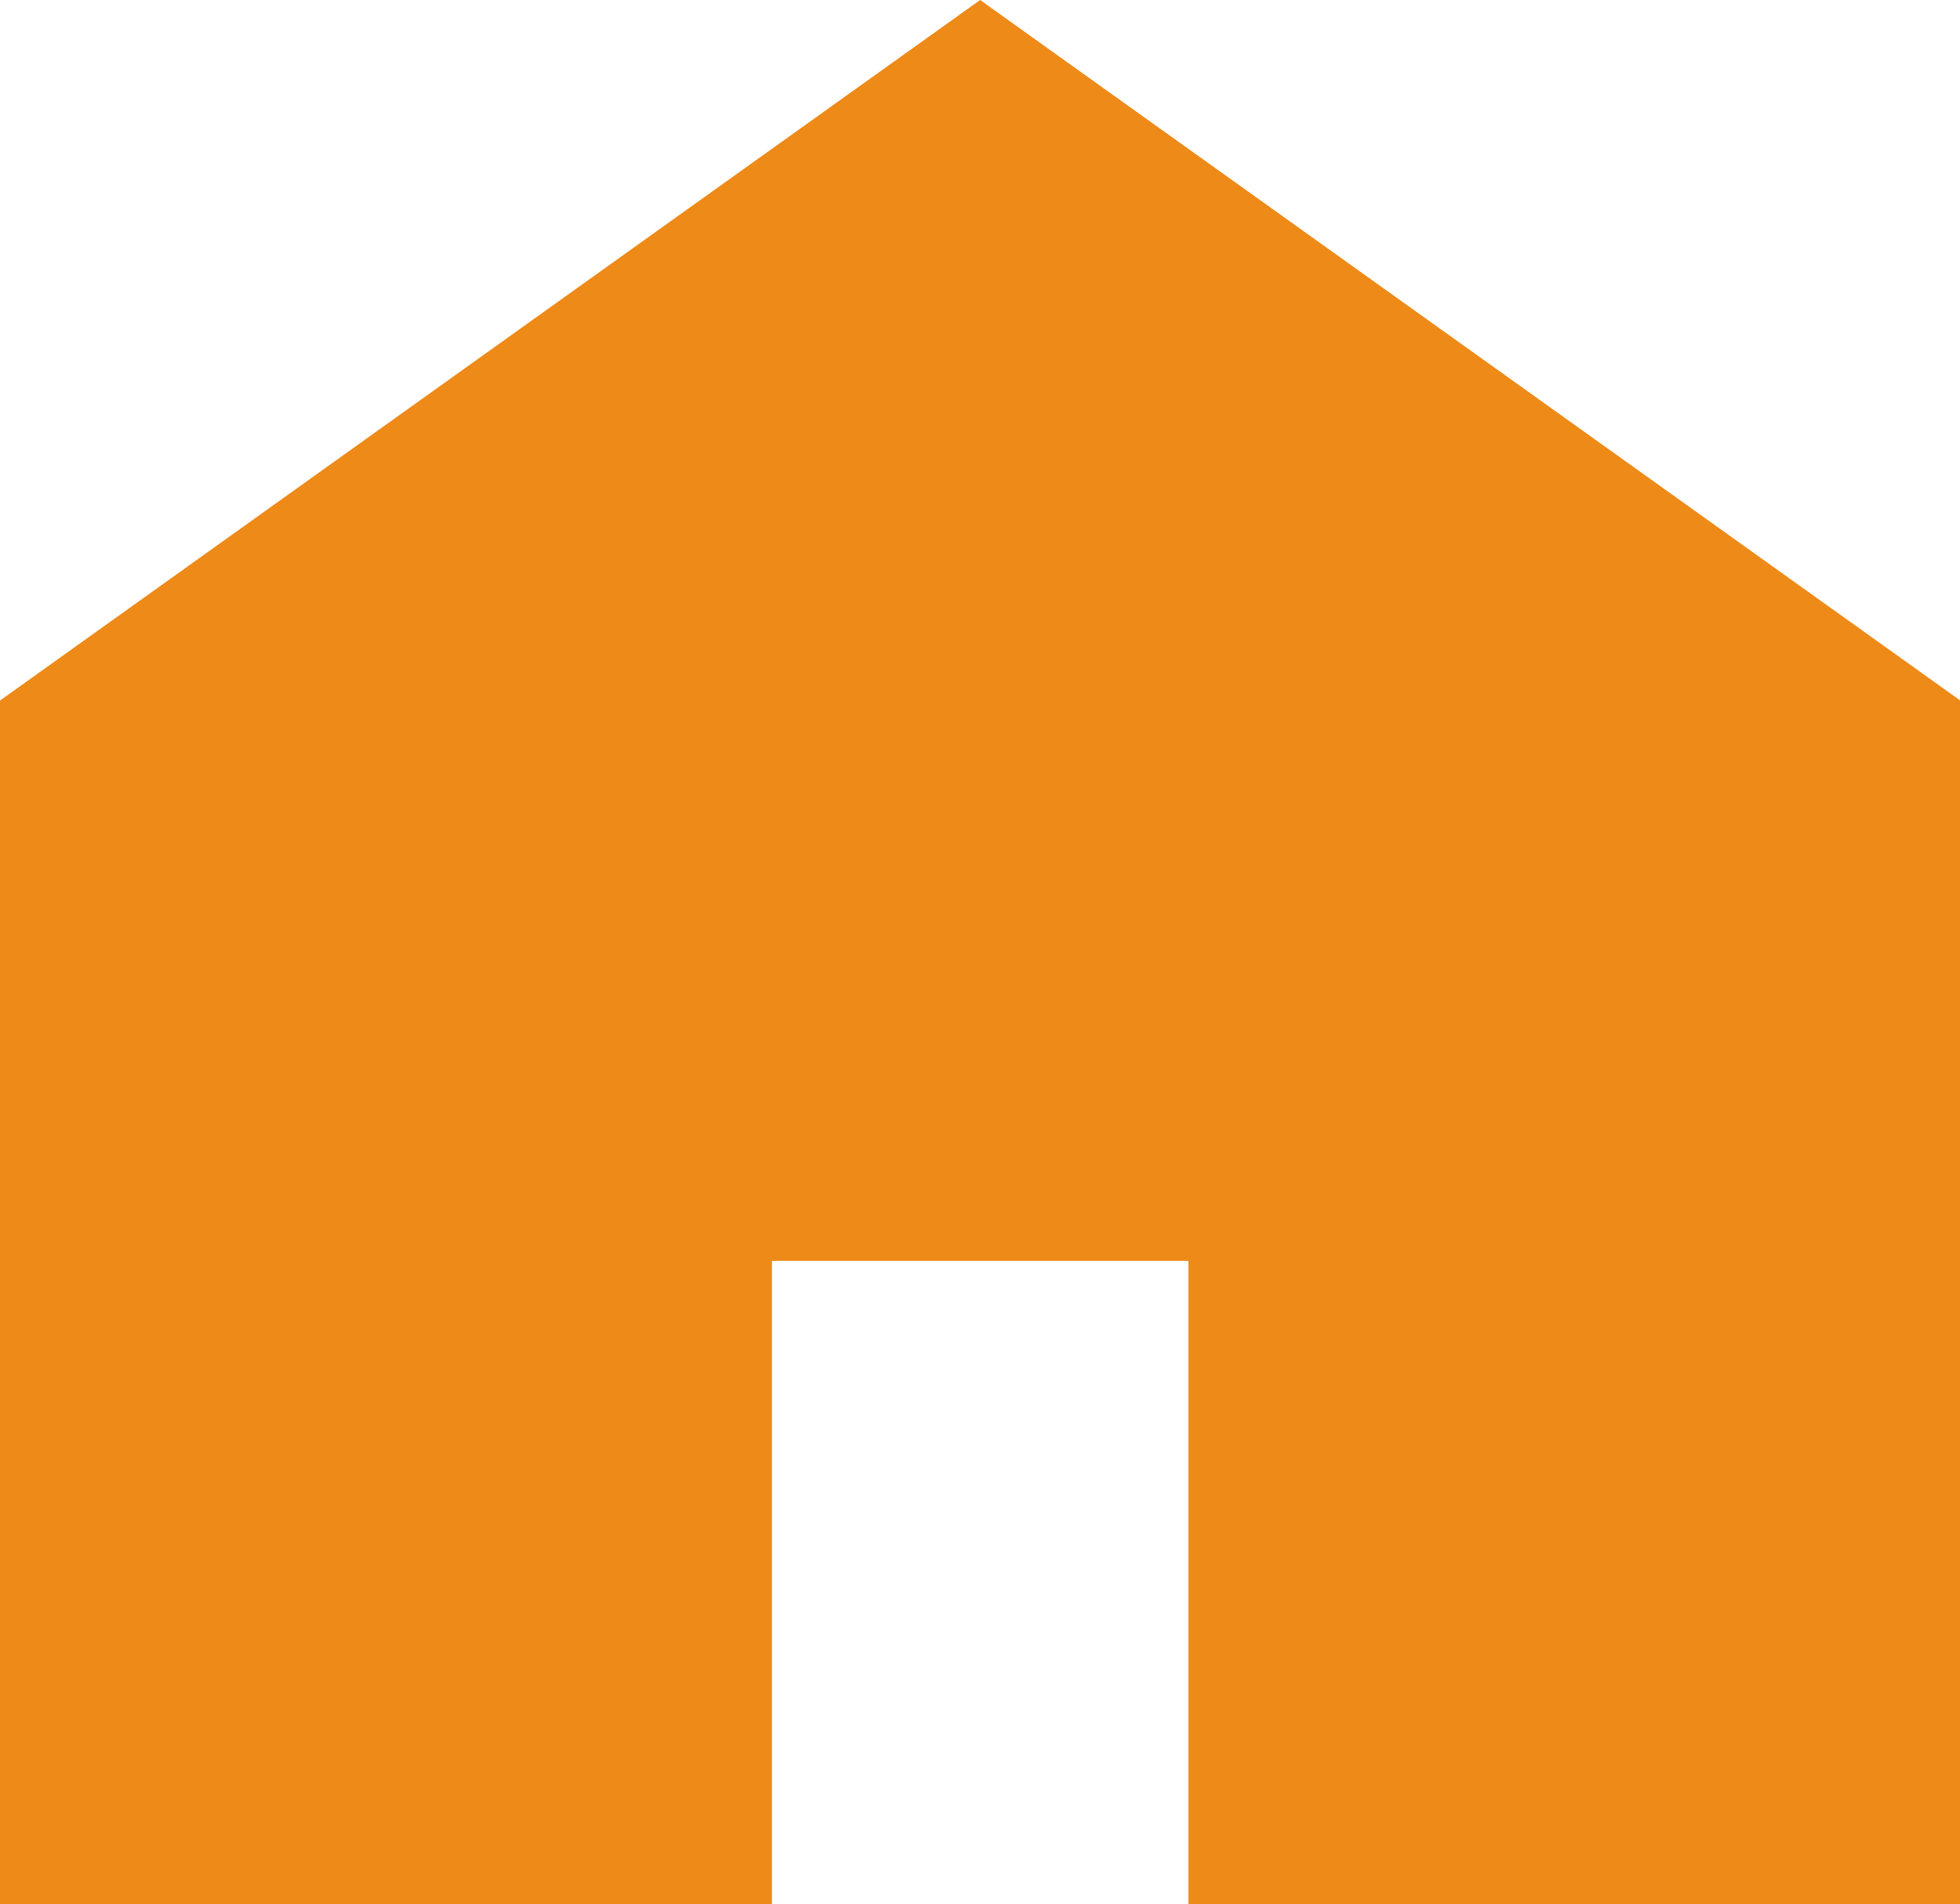
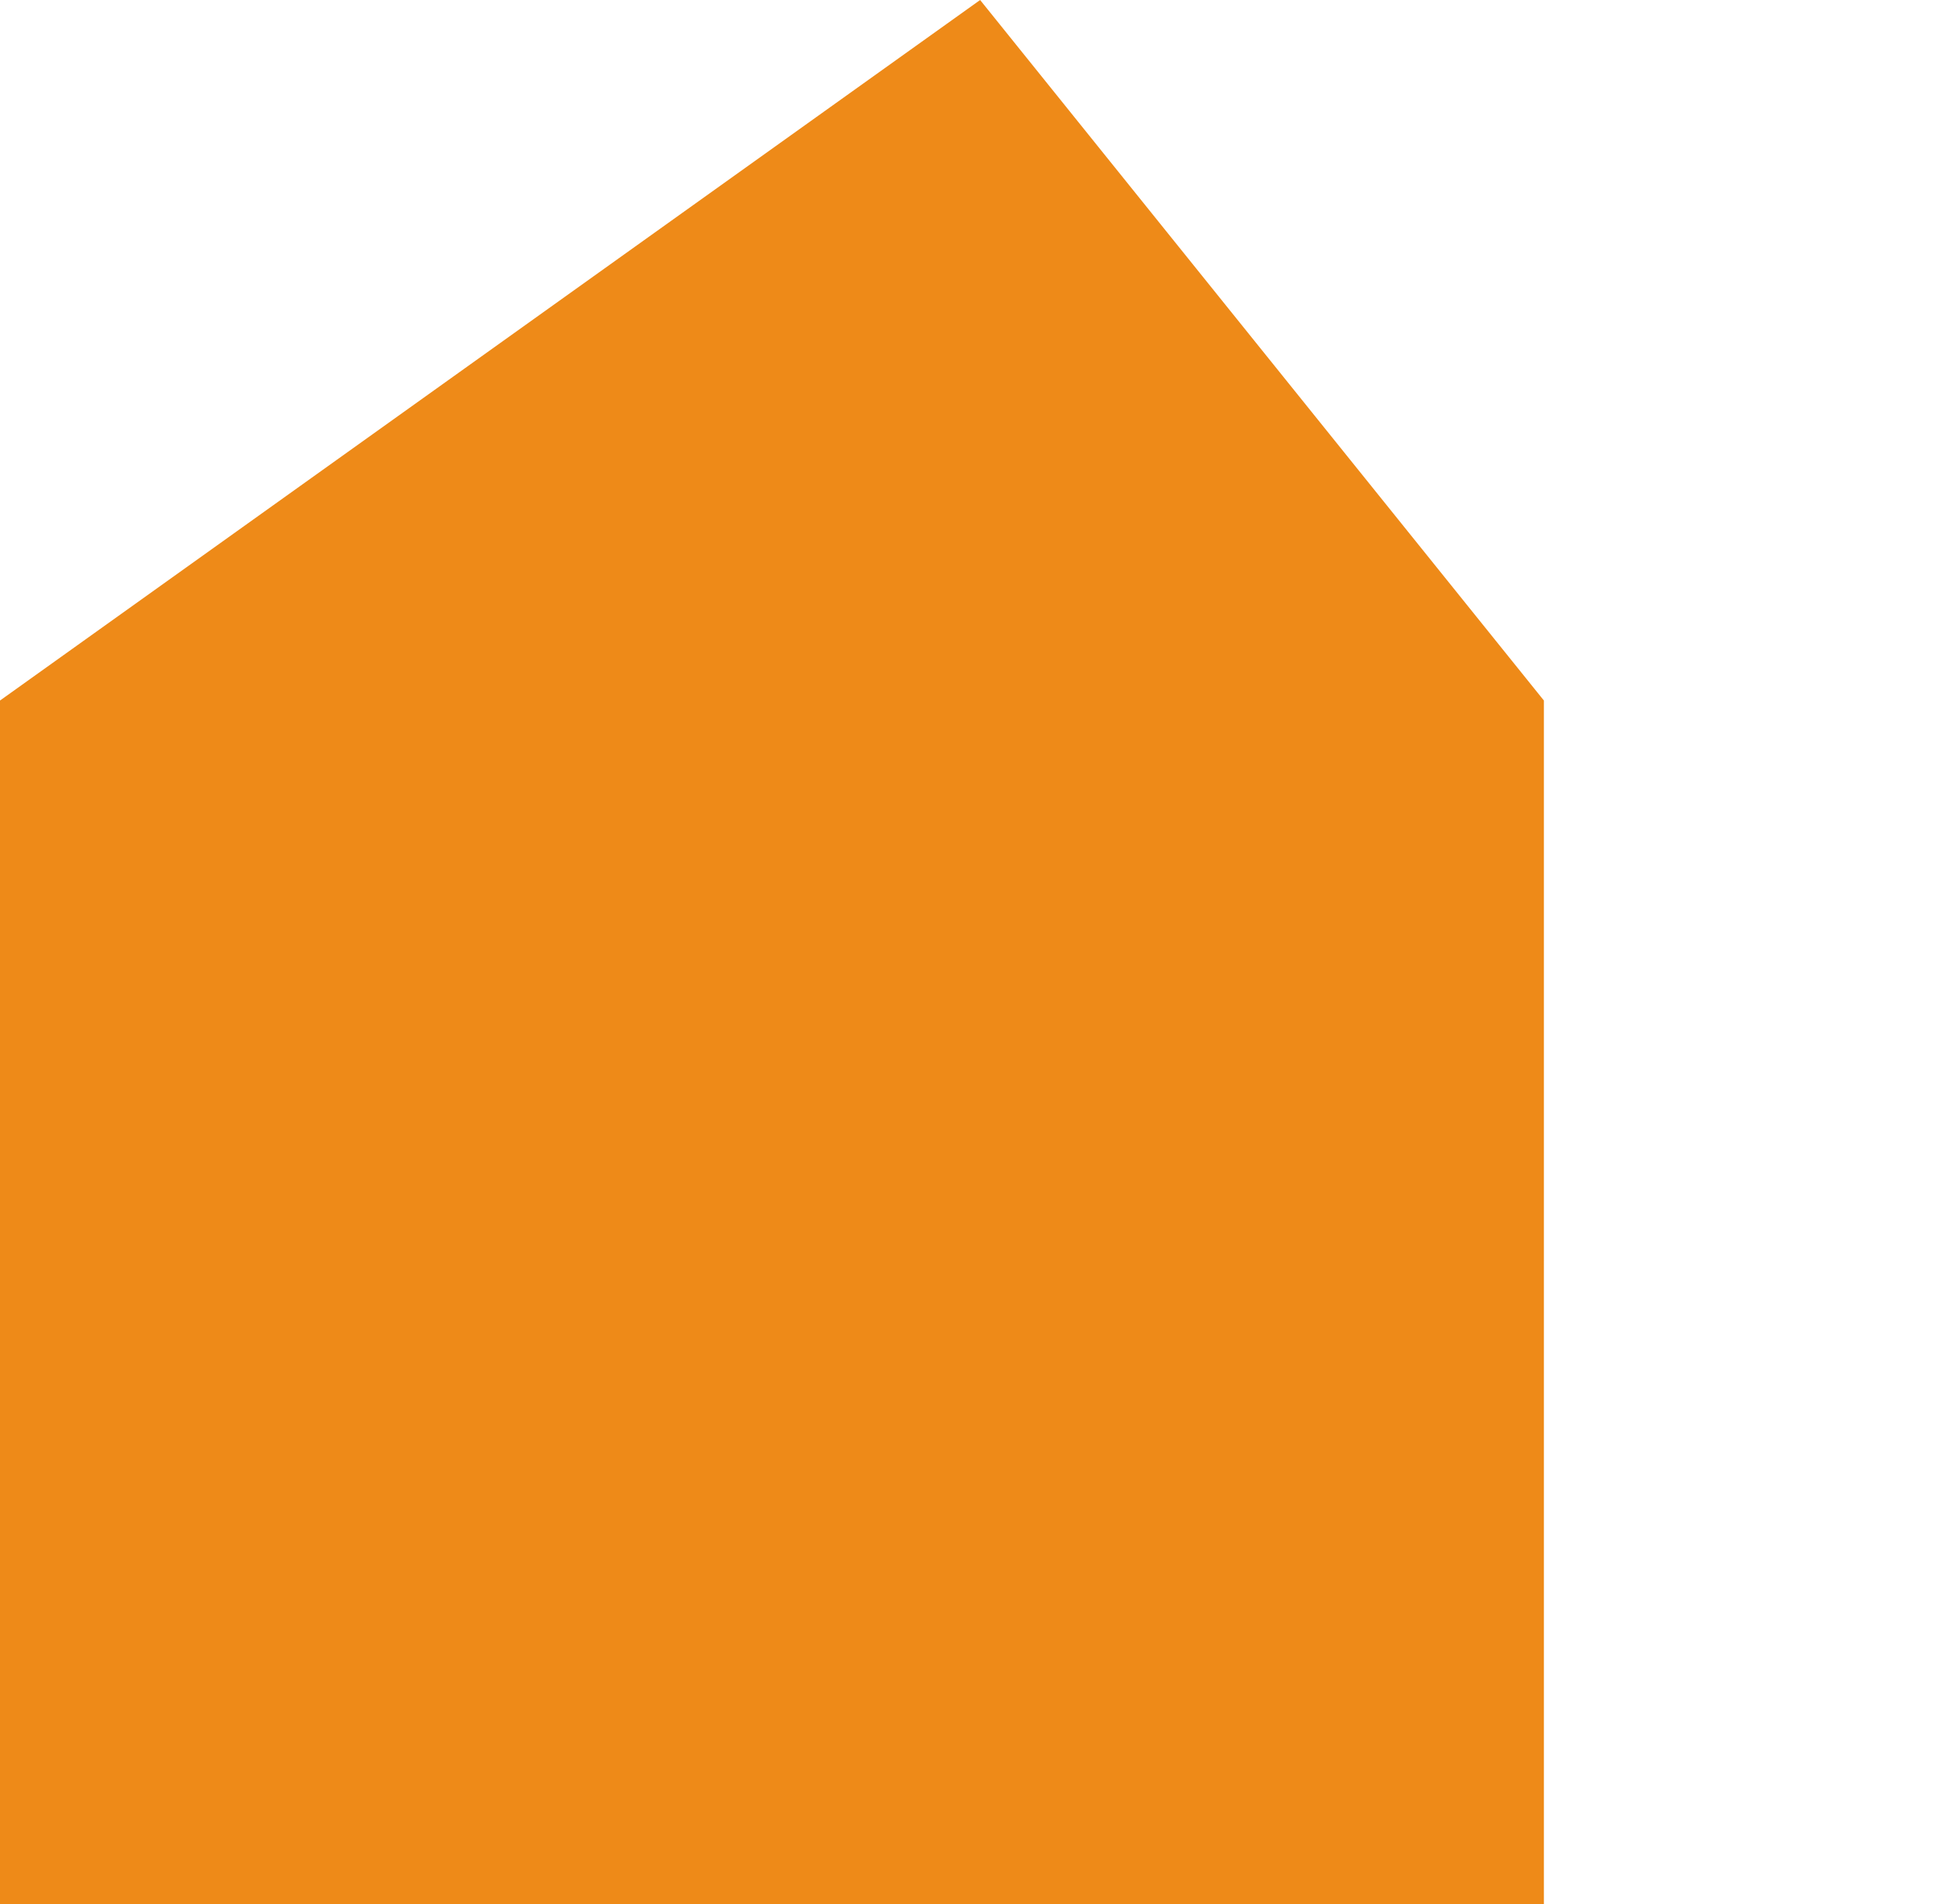
<svg xmlns="http://www.w3.org/2000/svg" width="54.081" height="52.523" viewBox="0 0 54.081 52.523">
  <g transform="translate(0 -7.375)">
-     <path d="M27.044,7.375,0,26.7V59.9H21.3V42.157h11.49V59.9h21.3V26.7Z" fill="#ee8a18" />
+     <path d="M27.044,7.375,0,26.7V59.9H21.3V42.157V59.9h21.3V26.7Z" fill="#ee8a18" />
  </g>
</svg>